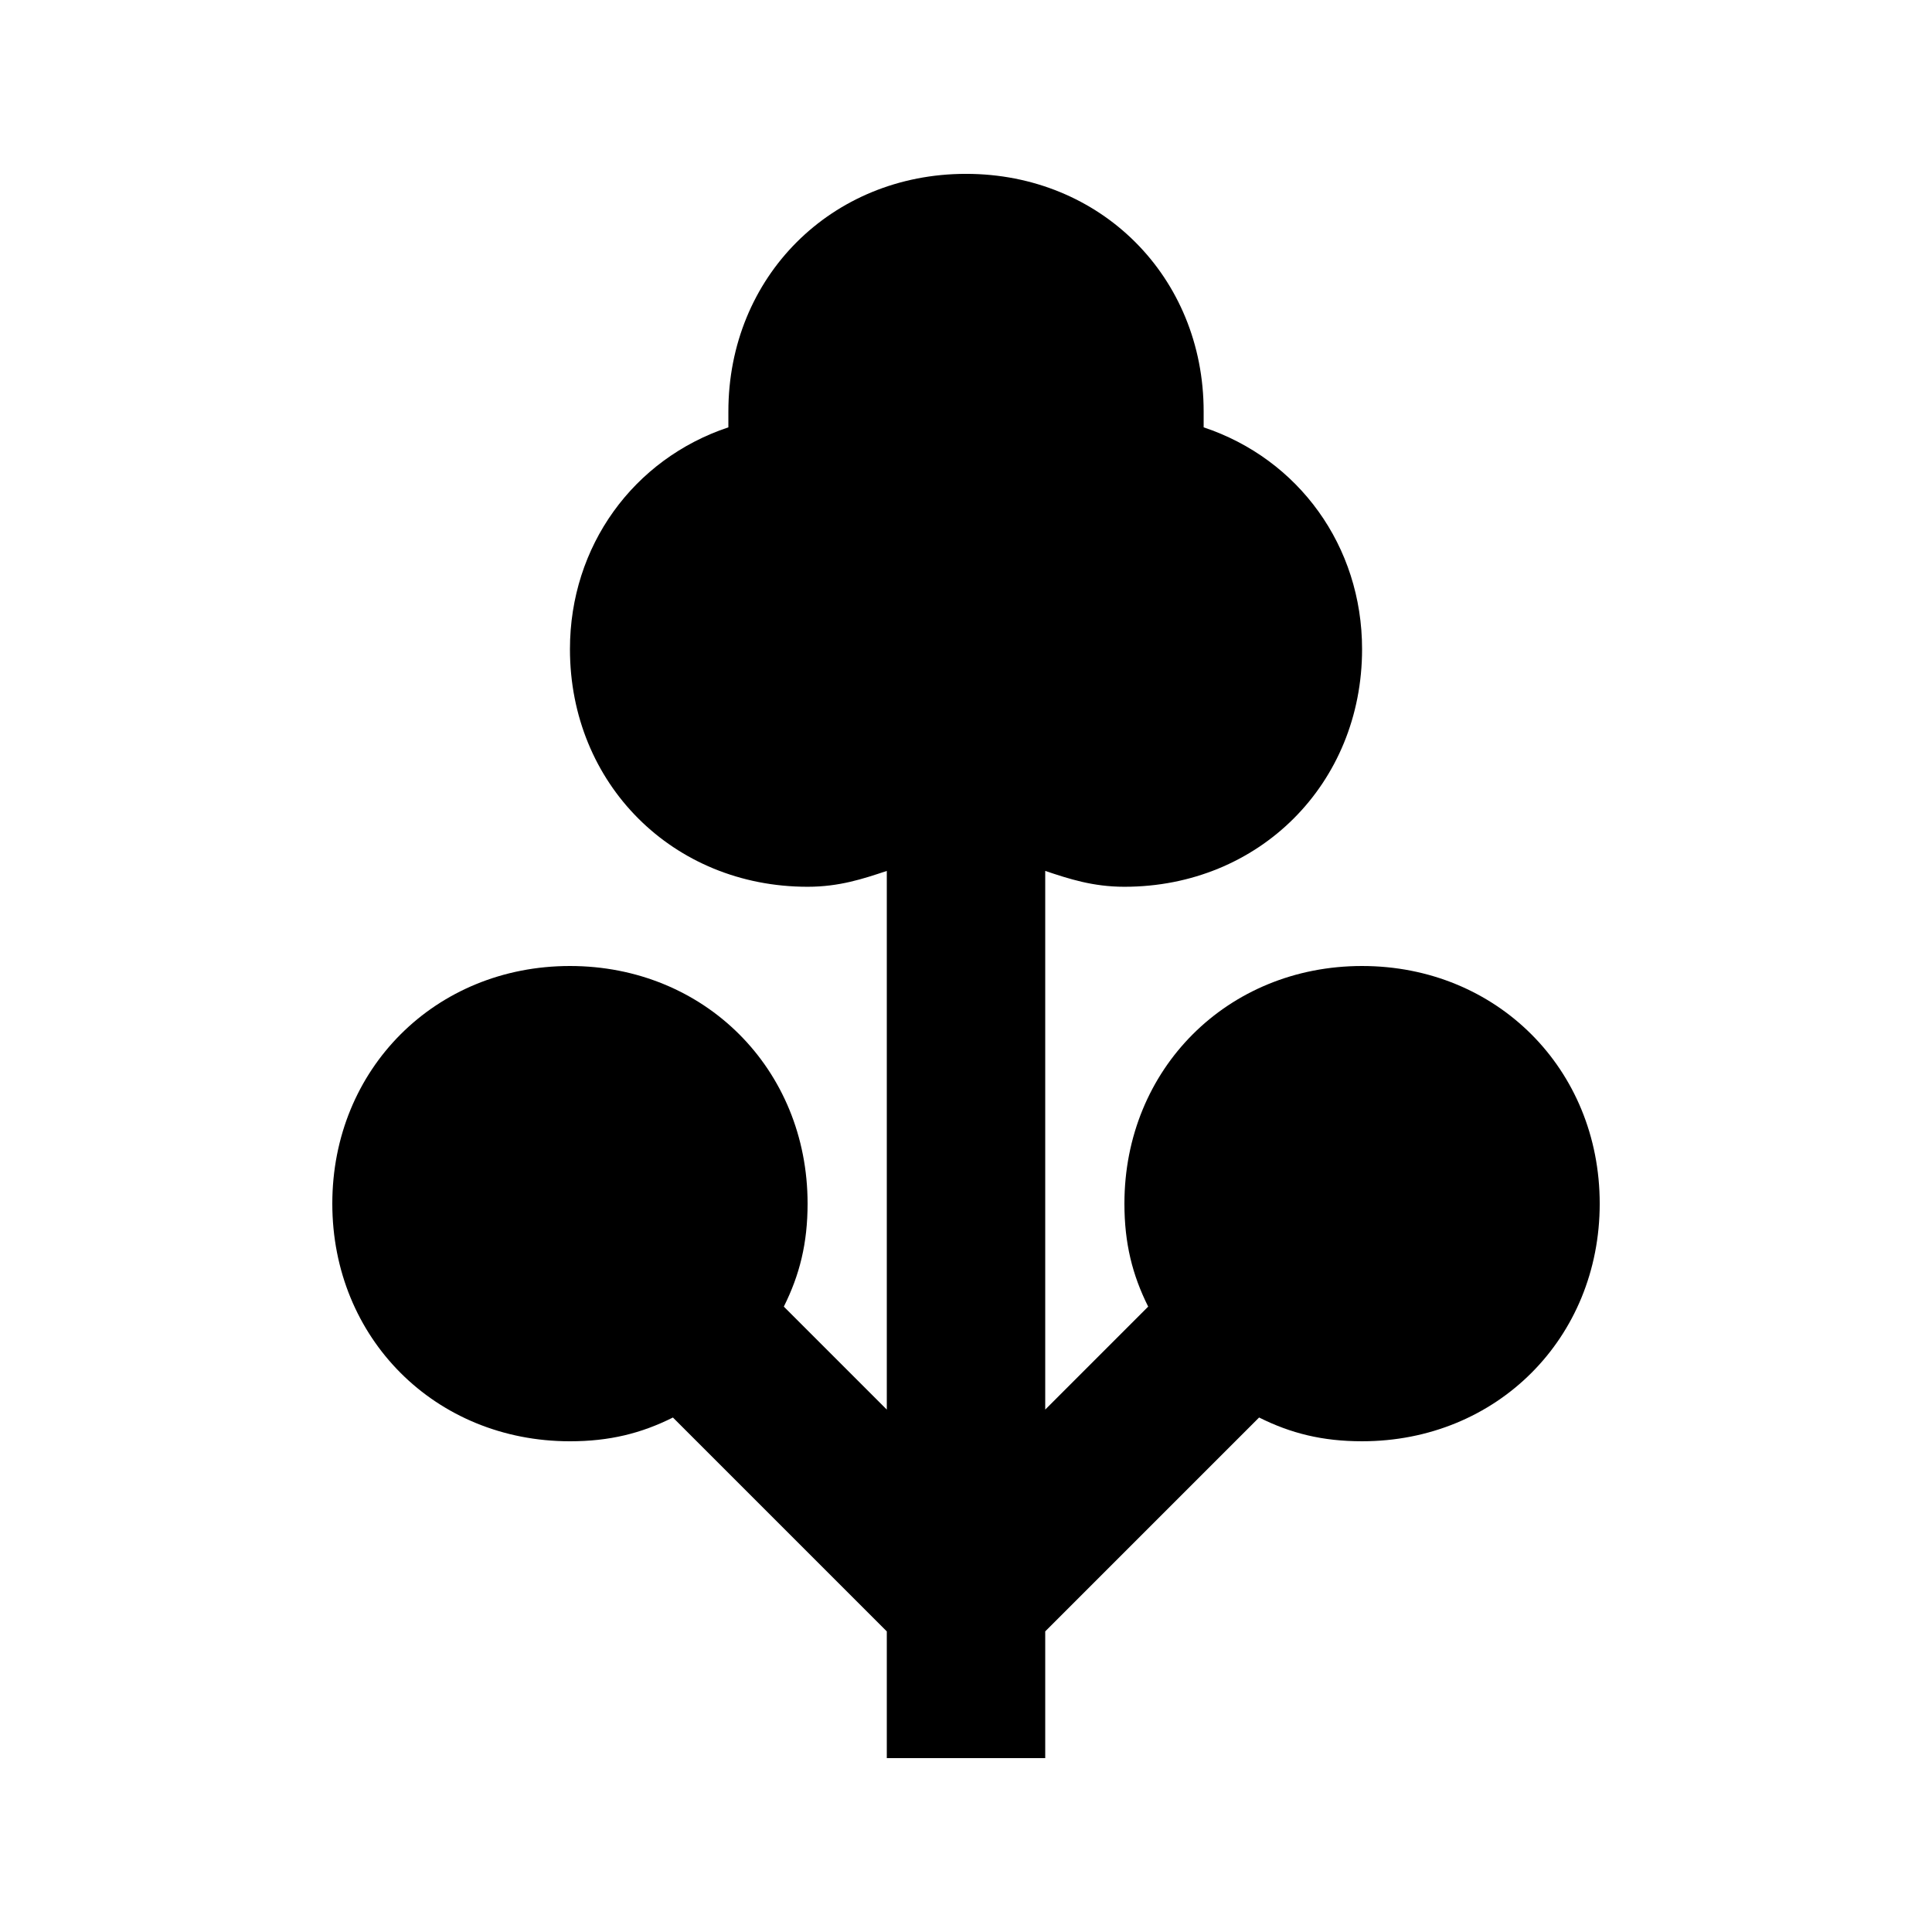
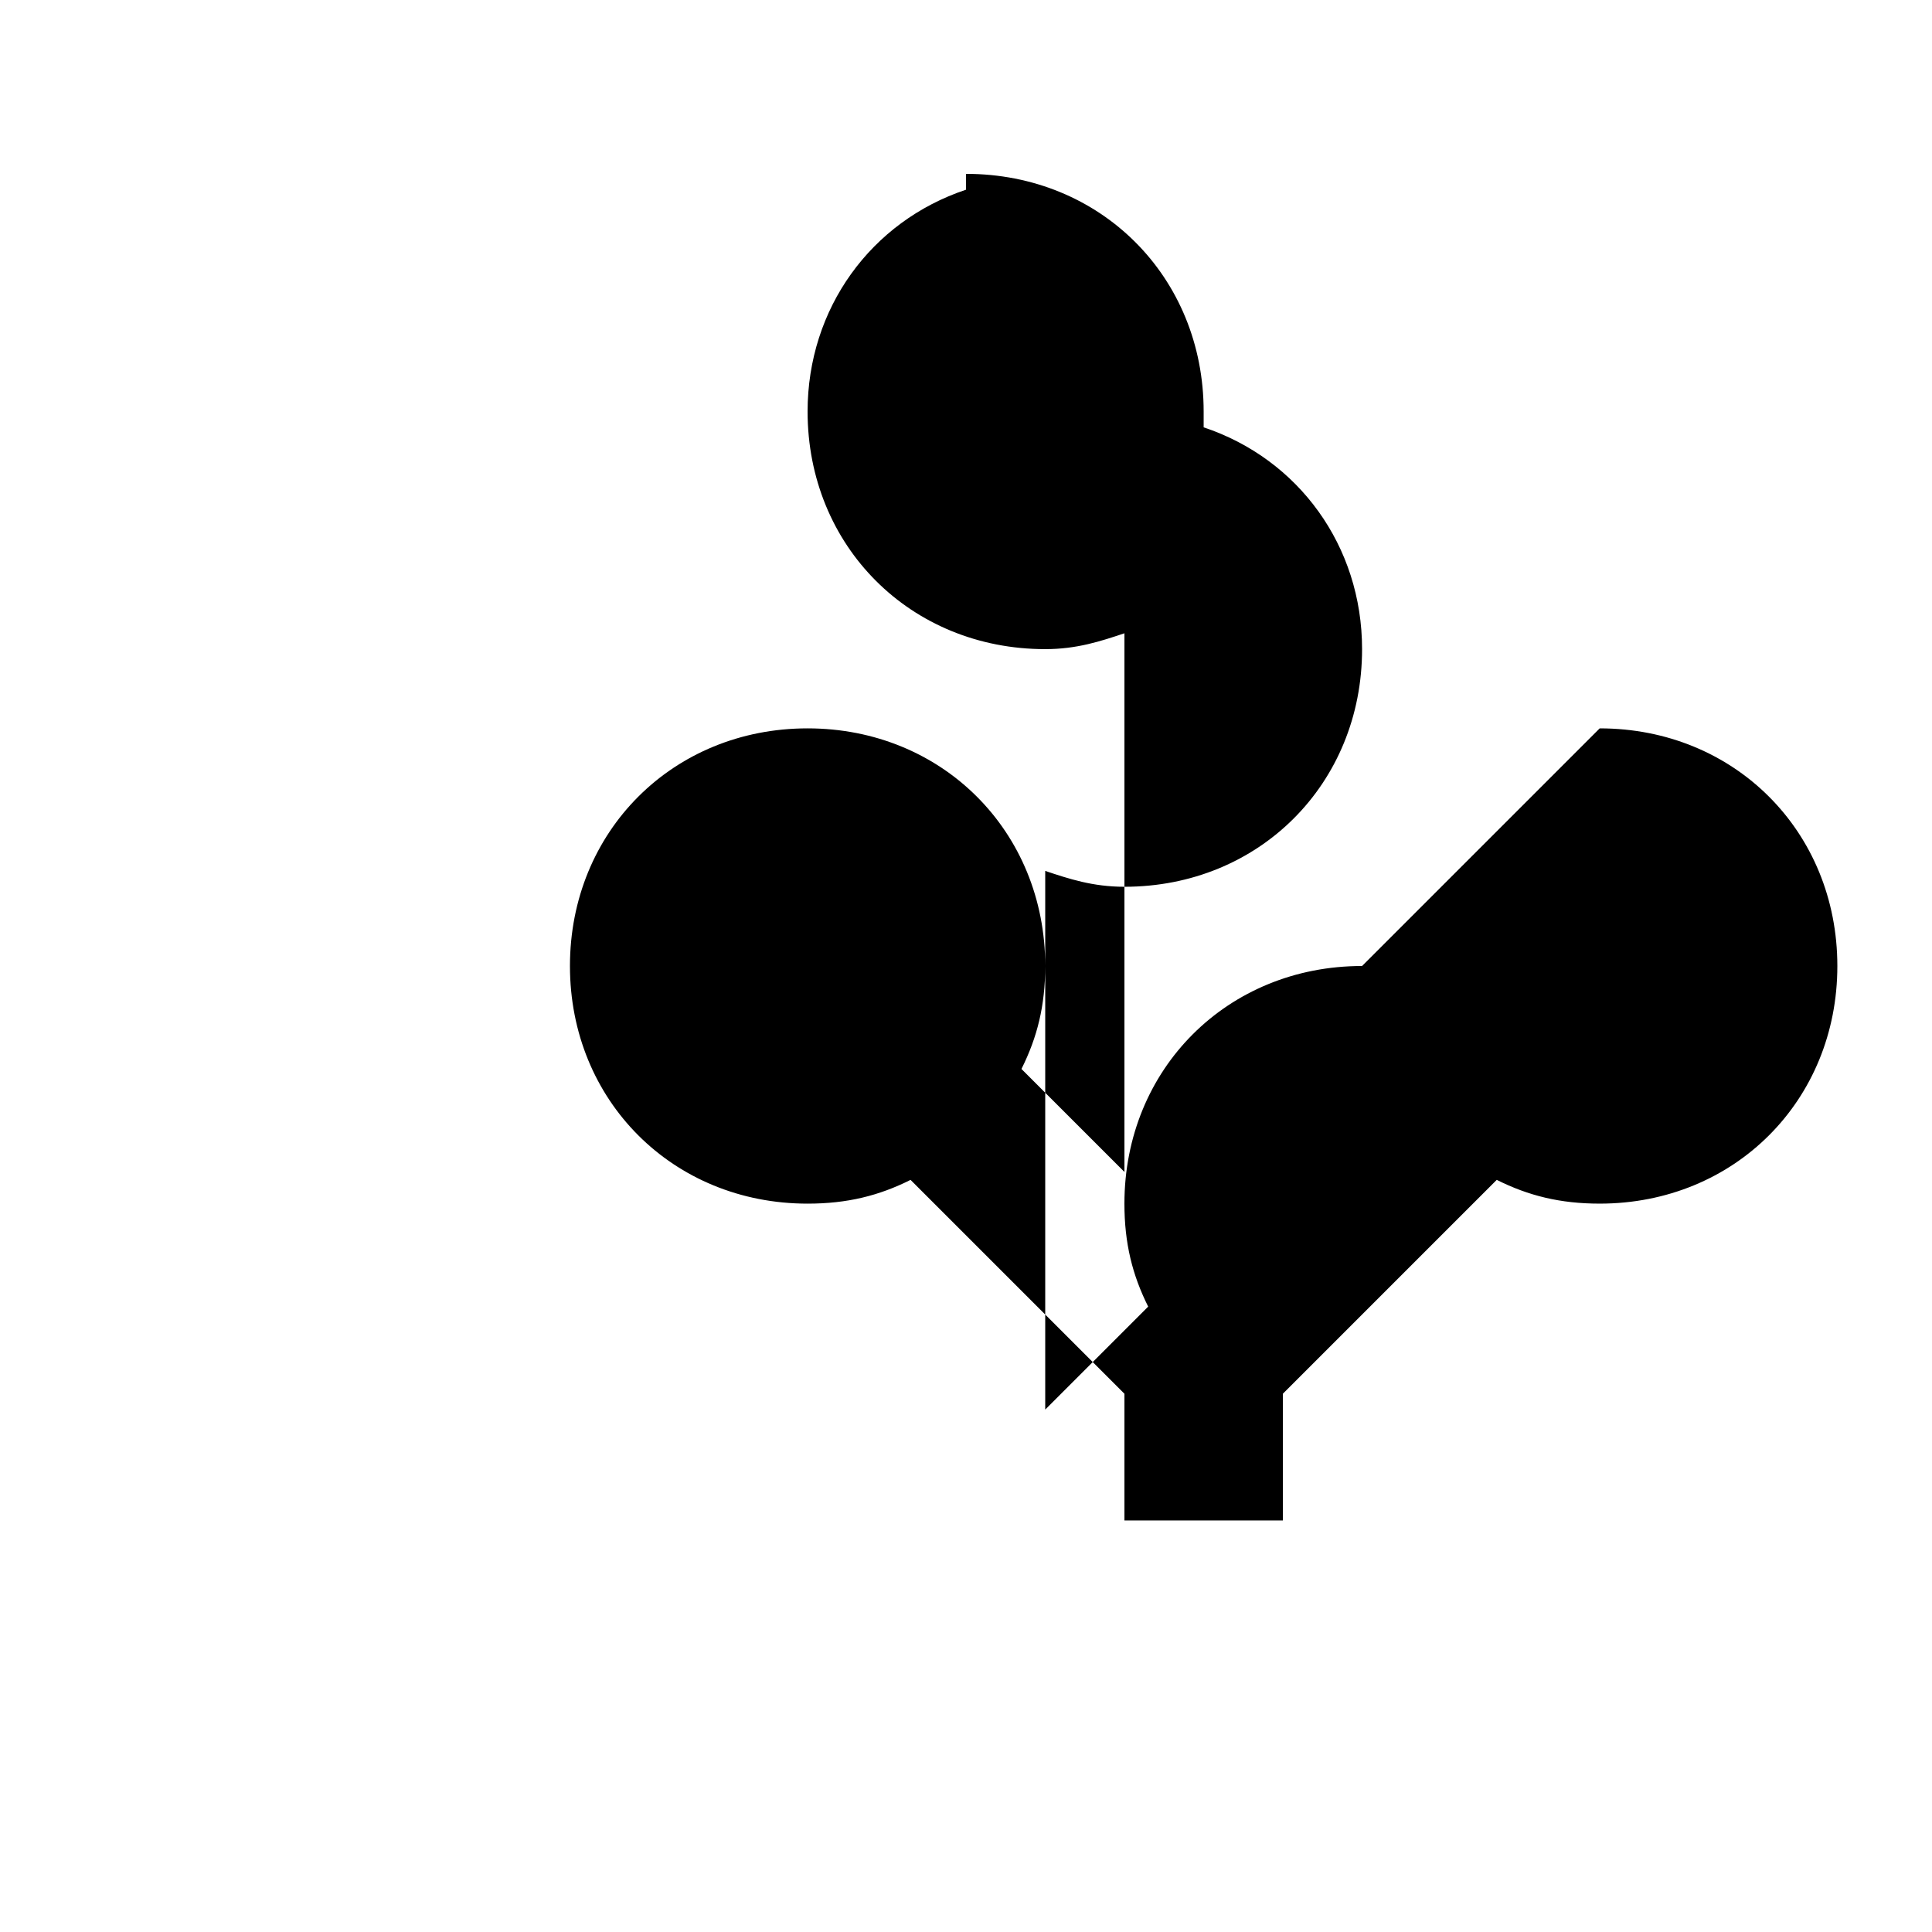
<svg xmlns="http://www.w3.org/2000/svg" fill="#000000" width="800px" height="800px" version="1.1" viewBox="144 144 512 512">
-   <path d="m504.96 400c-35.688 0-62.977 27.289-62.977 62.977 0 10.496 2.098 18.895 6.297 27.289l-27.285 27.289v-142.75c6.297 2.098 12.594 4.199 20.992 4.199 35.688 0 62.977-27.289 62.977-62.977 0-27.289-16.793-50.383-41.984-58.777v-4.199c0-35.688-27.289-62.977-62.977-62.977s-62.977 27.289-62.977 62.977v4.199c-25.191 8.395-41.984 31.488-41.984 58.777 0 35.688 27.289 62.977 62.977 62.977 8.398 0 14.695-2.098 20.992-4.199v142.75l-27.289-27.289c4.195-8.398 6.297-16.793 6.297-27.289 0-35.688-27.289-62.977-62.977-62.977s-62.977 27.289-62.977 62.977 27.289 62.977 62.977 62.977c10.496 0 18.895-2.098 27.289-6.297l56.68 56.68v33.582h41.984v-33.586l56.68-56.68c8.398 4.199 16.793 6.297 27.289 6.297 35.688 0 62.977-27.289 62.977-62.977-0.004-35.684-27.293-62.973-62.98-62.973z" />
+   <path d="m504.96 400c-35.688 0-62.977 27.289-62.977 62.977 0 10.496 2.098 18.895 6.297 27.289l-27.285 27.289v-142.75c6.297 2.098 12.594 4.199 20.992 4.199 35.688 0 62.977-27.289 62.977-62.977 0-27.289-16.793-50.383-41.984-58.777v-4.199c0-35.688-27.289-62.977-62.977-62.977v4.199c-25.191 8.395-41.984 31.488-41.984 58.777 0 35.688 27.289 62.977 62.977 62.977 8.398 0 14.695-2.098 20.992-4.199v142.75l-27.289-27.289c4.195-8.398 6.297-16.793 6.297-27.289 0-35.688-27.289-62.977-62.977-62.977s-62.977 27.289-62.977 62.977 27.289 62.977 62.977 62.977c10.496 0 18.895-2.098 27.289-6.297l56.68 56.68v33.582h41.984v-33.586l56.68-56.68c8.398 4.199 16.793 6.297 27.289 6.297 35.688 0 62.977-27.289 62.977-62.977-0.004-35.684-27.293-62.973-62.98-62.973z" />
</svg>